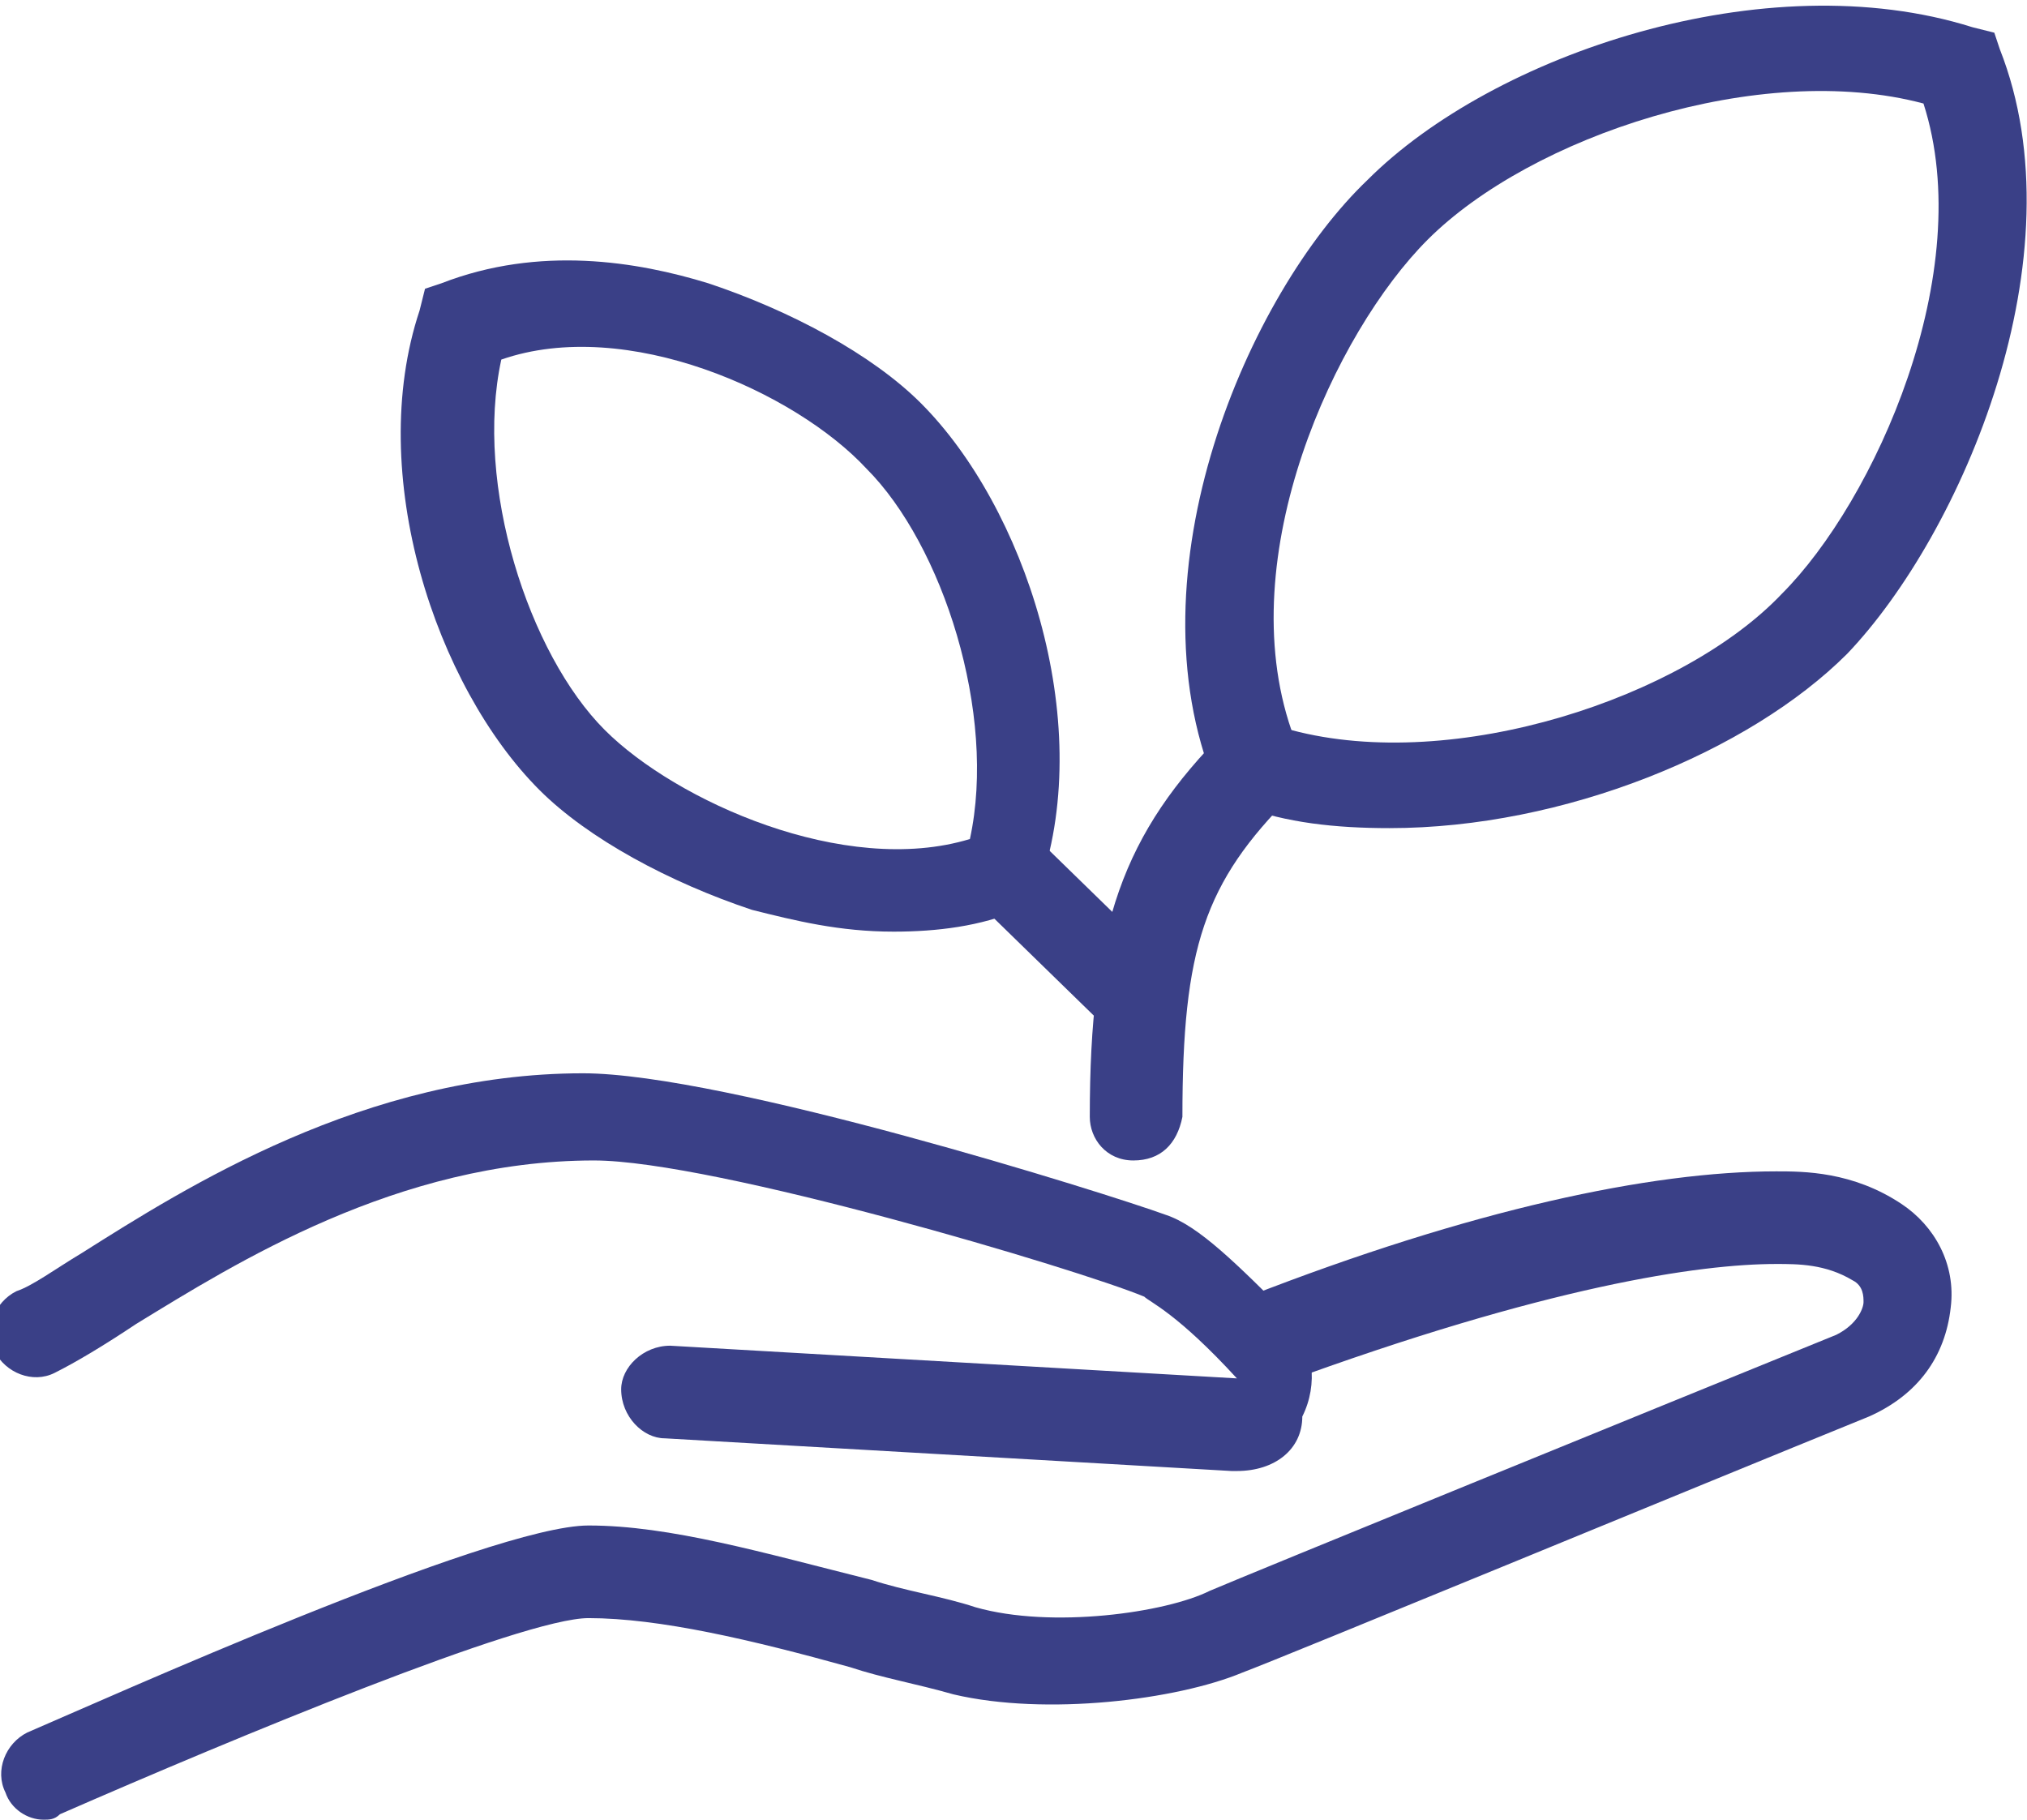
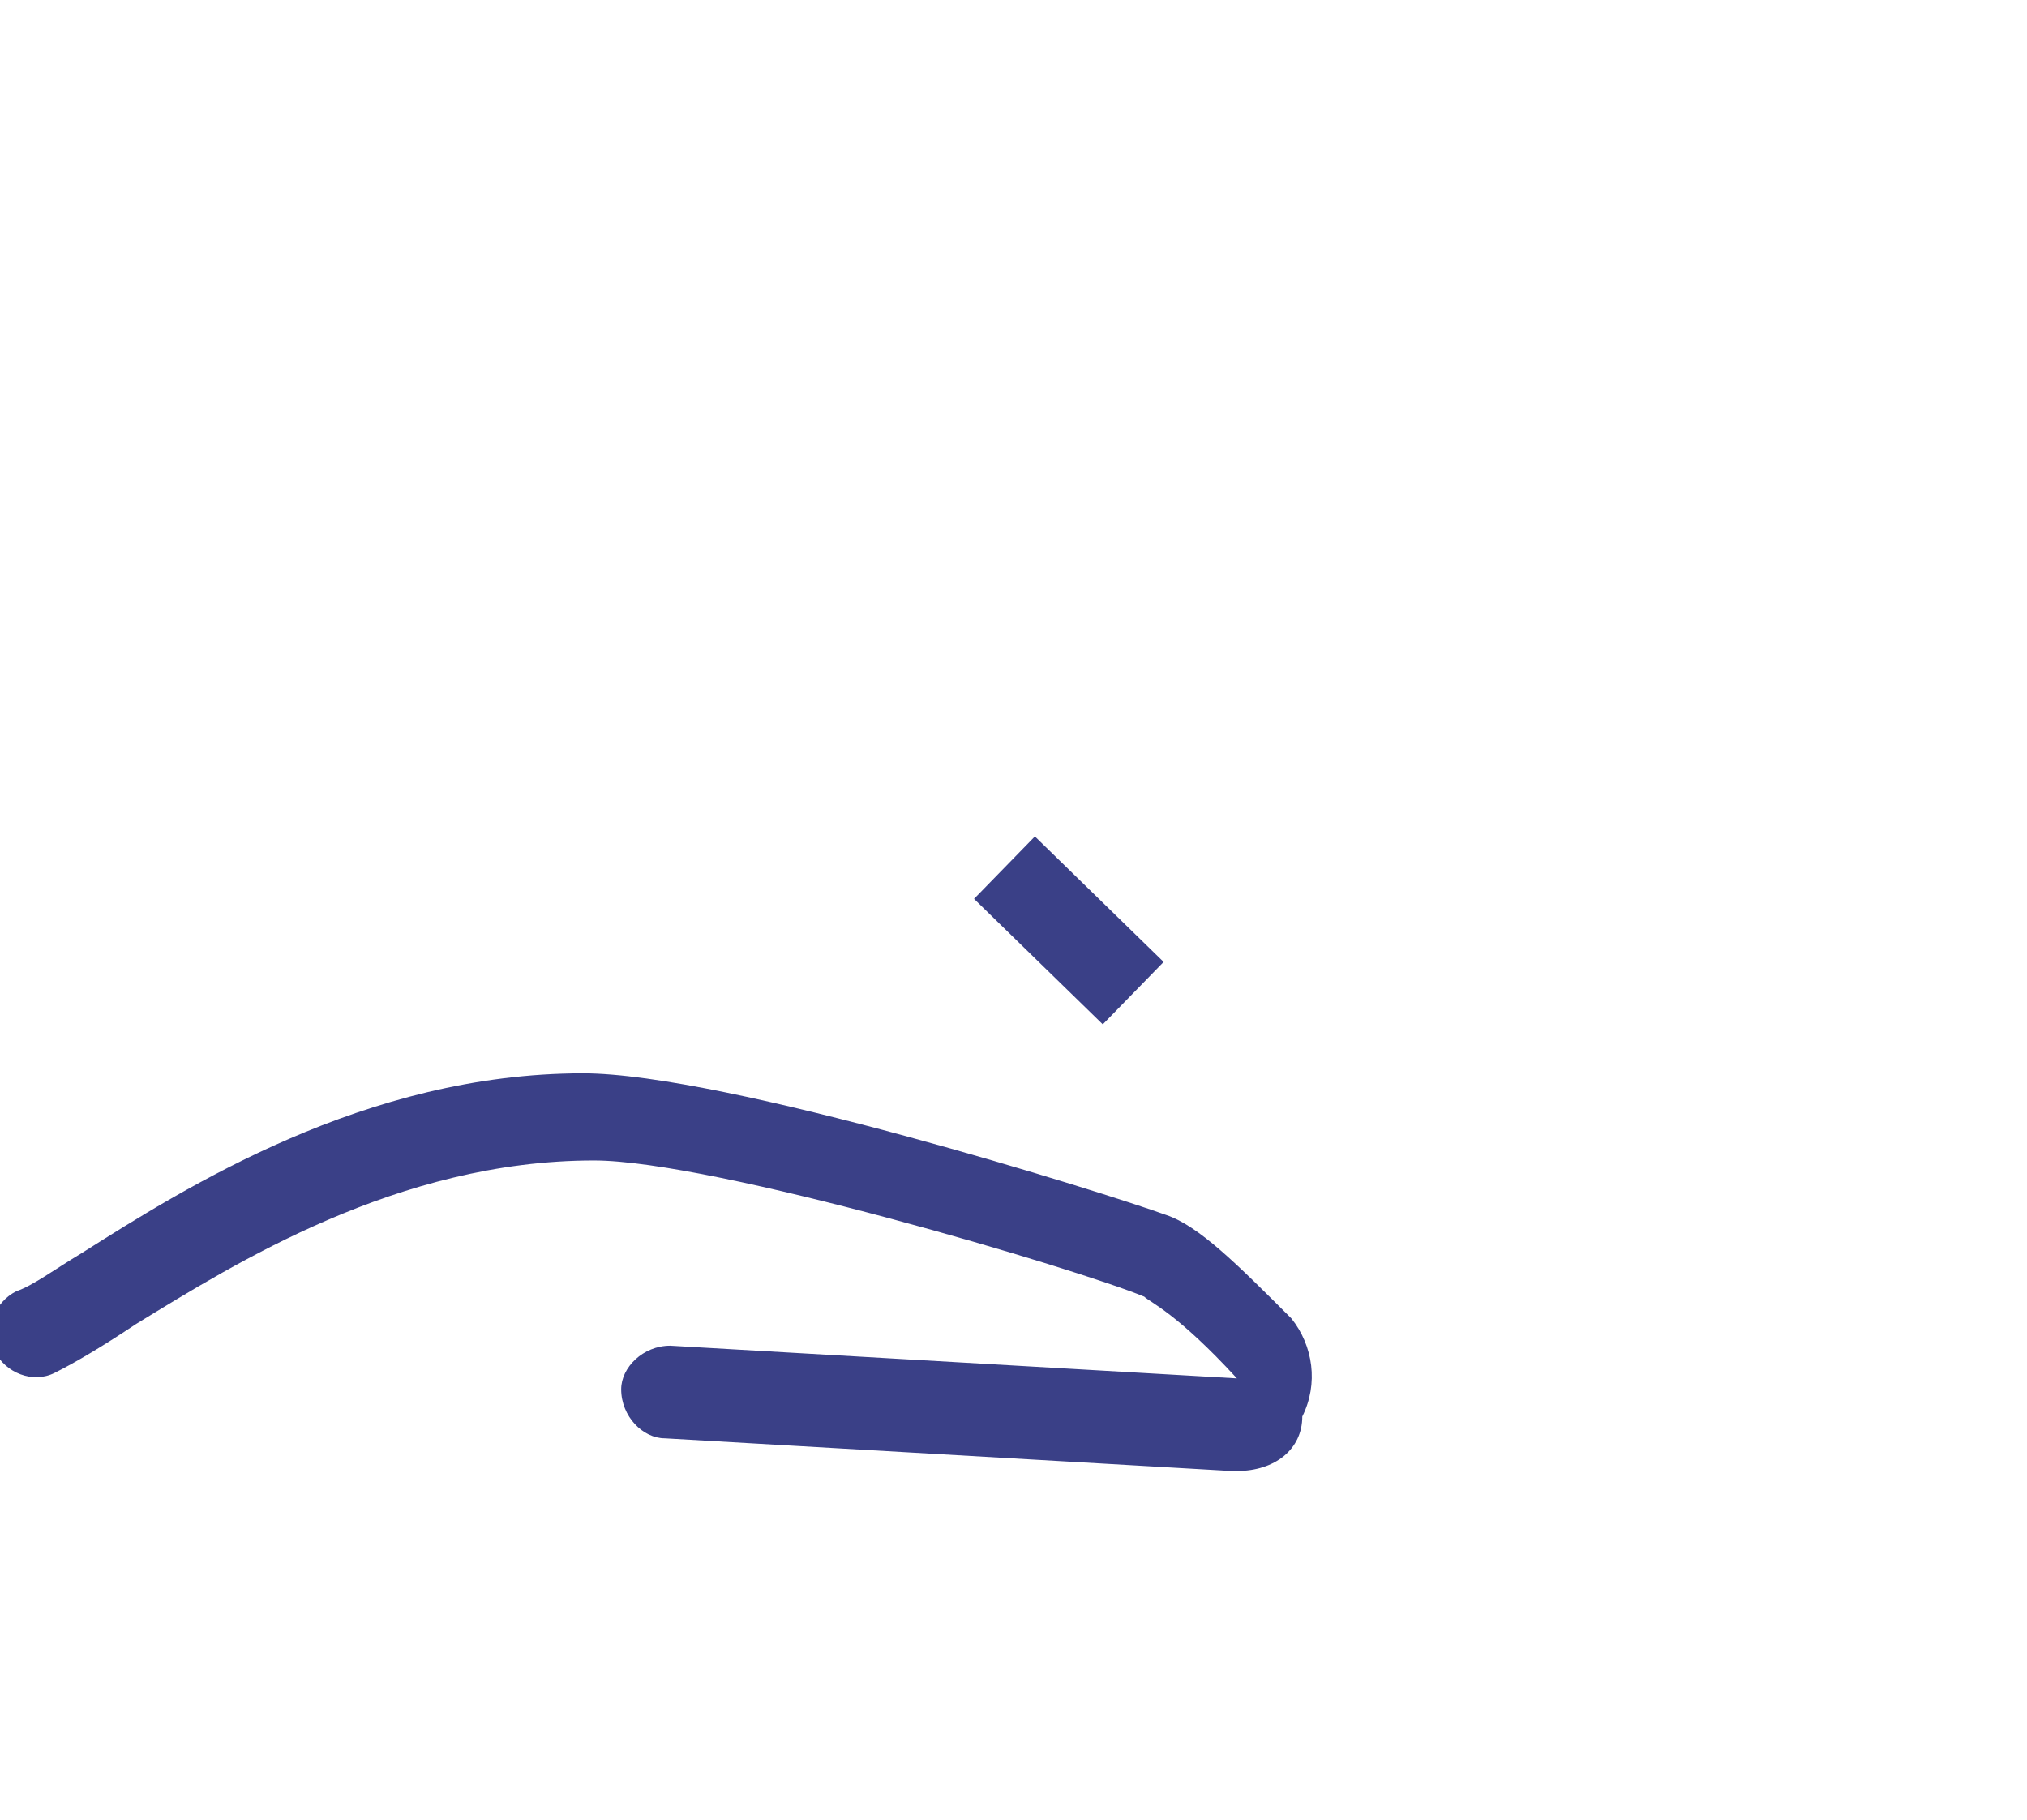
<svg xmlns="http://www.w3.org/2000/svg" xmlns:xlink="http://www.w3.org/1999/xlink" version="1.1" id="Layer_1" x="0px" y="0px" viewBox="0 0 37.2 33.4" style="enable-background:new 0 0 37.2 33.4;" xml:space="preserve">
  <style type="text/css">
	.st0{clip-path:url(#SVGID_00000158730114313970071470000017747842912837695148_);fill:#3A4087;}
	.st1{fill:#3A4087;}
</style>
  <g>
    <defs>
      <rect id="SVGID_1_" width="37.2" height="33.4" />
    </defs>
    <clipPath id="SVGID_00000053541560909558665480000003874992141986339238_">
      <use xlink:href="#SVGID_1_" style="overflow:visible;" />
    </clipPath>
    <path style="clip-path:url(#SVGID_00000053541560909558665480000003874992141986339238_);fill:#3A4087;" d="M22.7,27   c0,0-0.1,0-0.1,0l-10.4-0.6c-0.4,0-0.8-0.4-0.8-0.9c0-0.4,0.4-0.8,0.9-0.8l10.4,0.6c-1.1-1.2-1.6-1.4-1.7-1.5   c-1.2-0.5-7.9-2.5-10.1-2.5c-3.6,0-6.6,1.9-8.4,3c-0.6,0.4-1.1,0.7-1.5,0.9c-0.4,0.2-0.9,0-1.1-0.4c-0.2-0.4,0-0.9,0.4-1.1   c0.3-0.1,0.7-0.4,1.2-0.7c1.9-1.2,5.2-3.3,9.2-3.3c2.6,0,9.6,2.2,10.7,2.6c0.6,0.2,1.3,0.9,2.3,1.9c0.4,0.5,0.5,1.2,0.2,1.8   C23.9,26.6,23.4,27,22.7,27" />
-     <path style="clip-path:url(#SVGID_00000053541560909558665480000003874992141986339238_);fill:#3A4087;" d="M0.8,33.4   c-0.3,0-0.6-0.2-0.7-0.5c-0.2-0.4,0-0.9,0.4-1.1c1.4-0.6,8.5-3.8,10.3-3.8c1.5,0,3.2,0.5,5.2,1c0.6,0.2,1.3,0.3,1.9,0.5   c1.4,0.4,3.5,0.1,4.3-0.3c0.7-0.3,8.3-3.4,11.5-4.7c0.4-0.2,0.5-0.5,0.5-0.6c0-0.1,0-0.3-0.2-0.4c-0.5-0.3-1-0.3-1.4-0.3   c-1.4,0-4.2,0.4-9.1,2.2c-0.4,0.2-0.9-0.1-1.1-0.5c-0.2-0.4,0.1-0.9,0.5-1.1c4.1-1.6,7.4-2.3,9.7-2.3c0.5,0,1.4,0,2.3,0.6   c0.6,0.4,1,1.1,0.9,1.9c-0.1,0.9-0.6,1.6-1.5,2c-3.2,1.3-10.7,4.4-11.5,4.7c-1.2,0.5-3.6,0.8-5.3,0.4c-0.7-0.2-1.3-0.3-1.9-0.5   c-1.8-0.5-3.5-0.9-4.8-0.9c-1.2,0-6.5,2.2-9.7,3.6C1,33.4,0.9,33.4,0.8,33.4" />
-     <path style="clip-path:url(#SVGID_00000053541560909558665480000003874992141986339238_);fill:#3A4087;" d="M23.7,13.4   c3,0.8,7.2-0.6,9-2.5c1.7-1.7,3.6-5.9,2.6-9c-3-0.8-7.2,0.6-9.1,2.5C24.5,6.1,22.6,10.2,23.7,13.4 M25.5,15.2c-1,0-1.9-0.1-2.7-0.4   l-0.4-0.1l-0.1-0.3c-1.6-3.9,0.6-9,2.8-11.1c2.3-2.3,7.3-4,11.1-2.8l0.4,0.1l0.1,0.3C38.2,4.7,36,9.8,33.9,12   C32.1,13.8,28.7,15.2,25.5,15.2" />
-     <path style="clip-path:url(#SVGID_00000053541560909558665480000003874992141986339238_);fill:#3A4087;" d="M9.2,6.6   c-0.5,2.3,0.5,5.4,1.9,6.8c1.3,1.3,4.4,2.7,6.7,2c0.5-2.3-0.5-5.4-1.9-6.8C14.6,7.2,11.5,5.8,9.2,6.6 M18.5,15.9L18.5,15.9   L18.5,15.9z M16.4,17.1c-1,0-1.8-0.2-2.6-0.4c-1.5-0.5-3-1.3-3.9-2.2c-1.9-1.9-3.2-5.8-2.2-8.8l0.1-0.4l0.3-0.1   c1.8-0.7,3.6-0.4,4.9,0c1.5,0.5,3,1.3,3.9,2.2c1.9,1.9,3.2,5.8,2.2,8.8l-0.1,0.4l-0.3,0.1C18,17,17.2,17.1,16.4,17.1" />
-     <path style="clip-path:url(#SVGID_00000053541560909558665480000003874992141986339238_);fill:#3A4087;" d="M20.8,21.3   c-0.5,0-0.8-0.4-0.8-0.8c0-3.5,0.6-5.2,2.5-7.1c0.3-0.3,0.8-0.3,1.2,0c0.3,0.3,0.3,0.8,0,1.2c-1.6,1.6-2,2.8-2,5.9   C21.6,21,21.3,21.3,20.8,21.3" />
  </g>
  <rect x="18.8" y="15.4" transform="matrix(0.698 -0.716 0.716 0.698 -6.273 19.21)" class="st1" width="1.6" height="3.3" />
</svg>